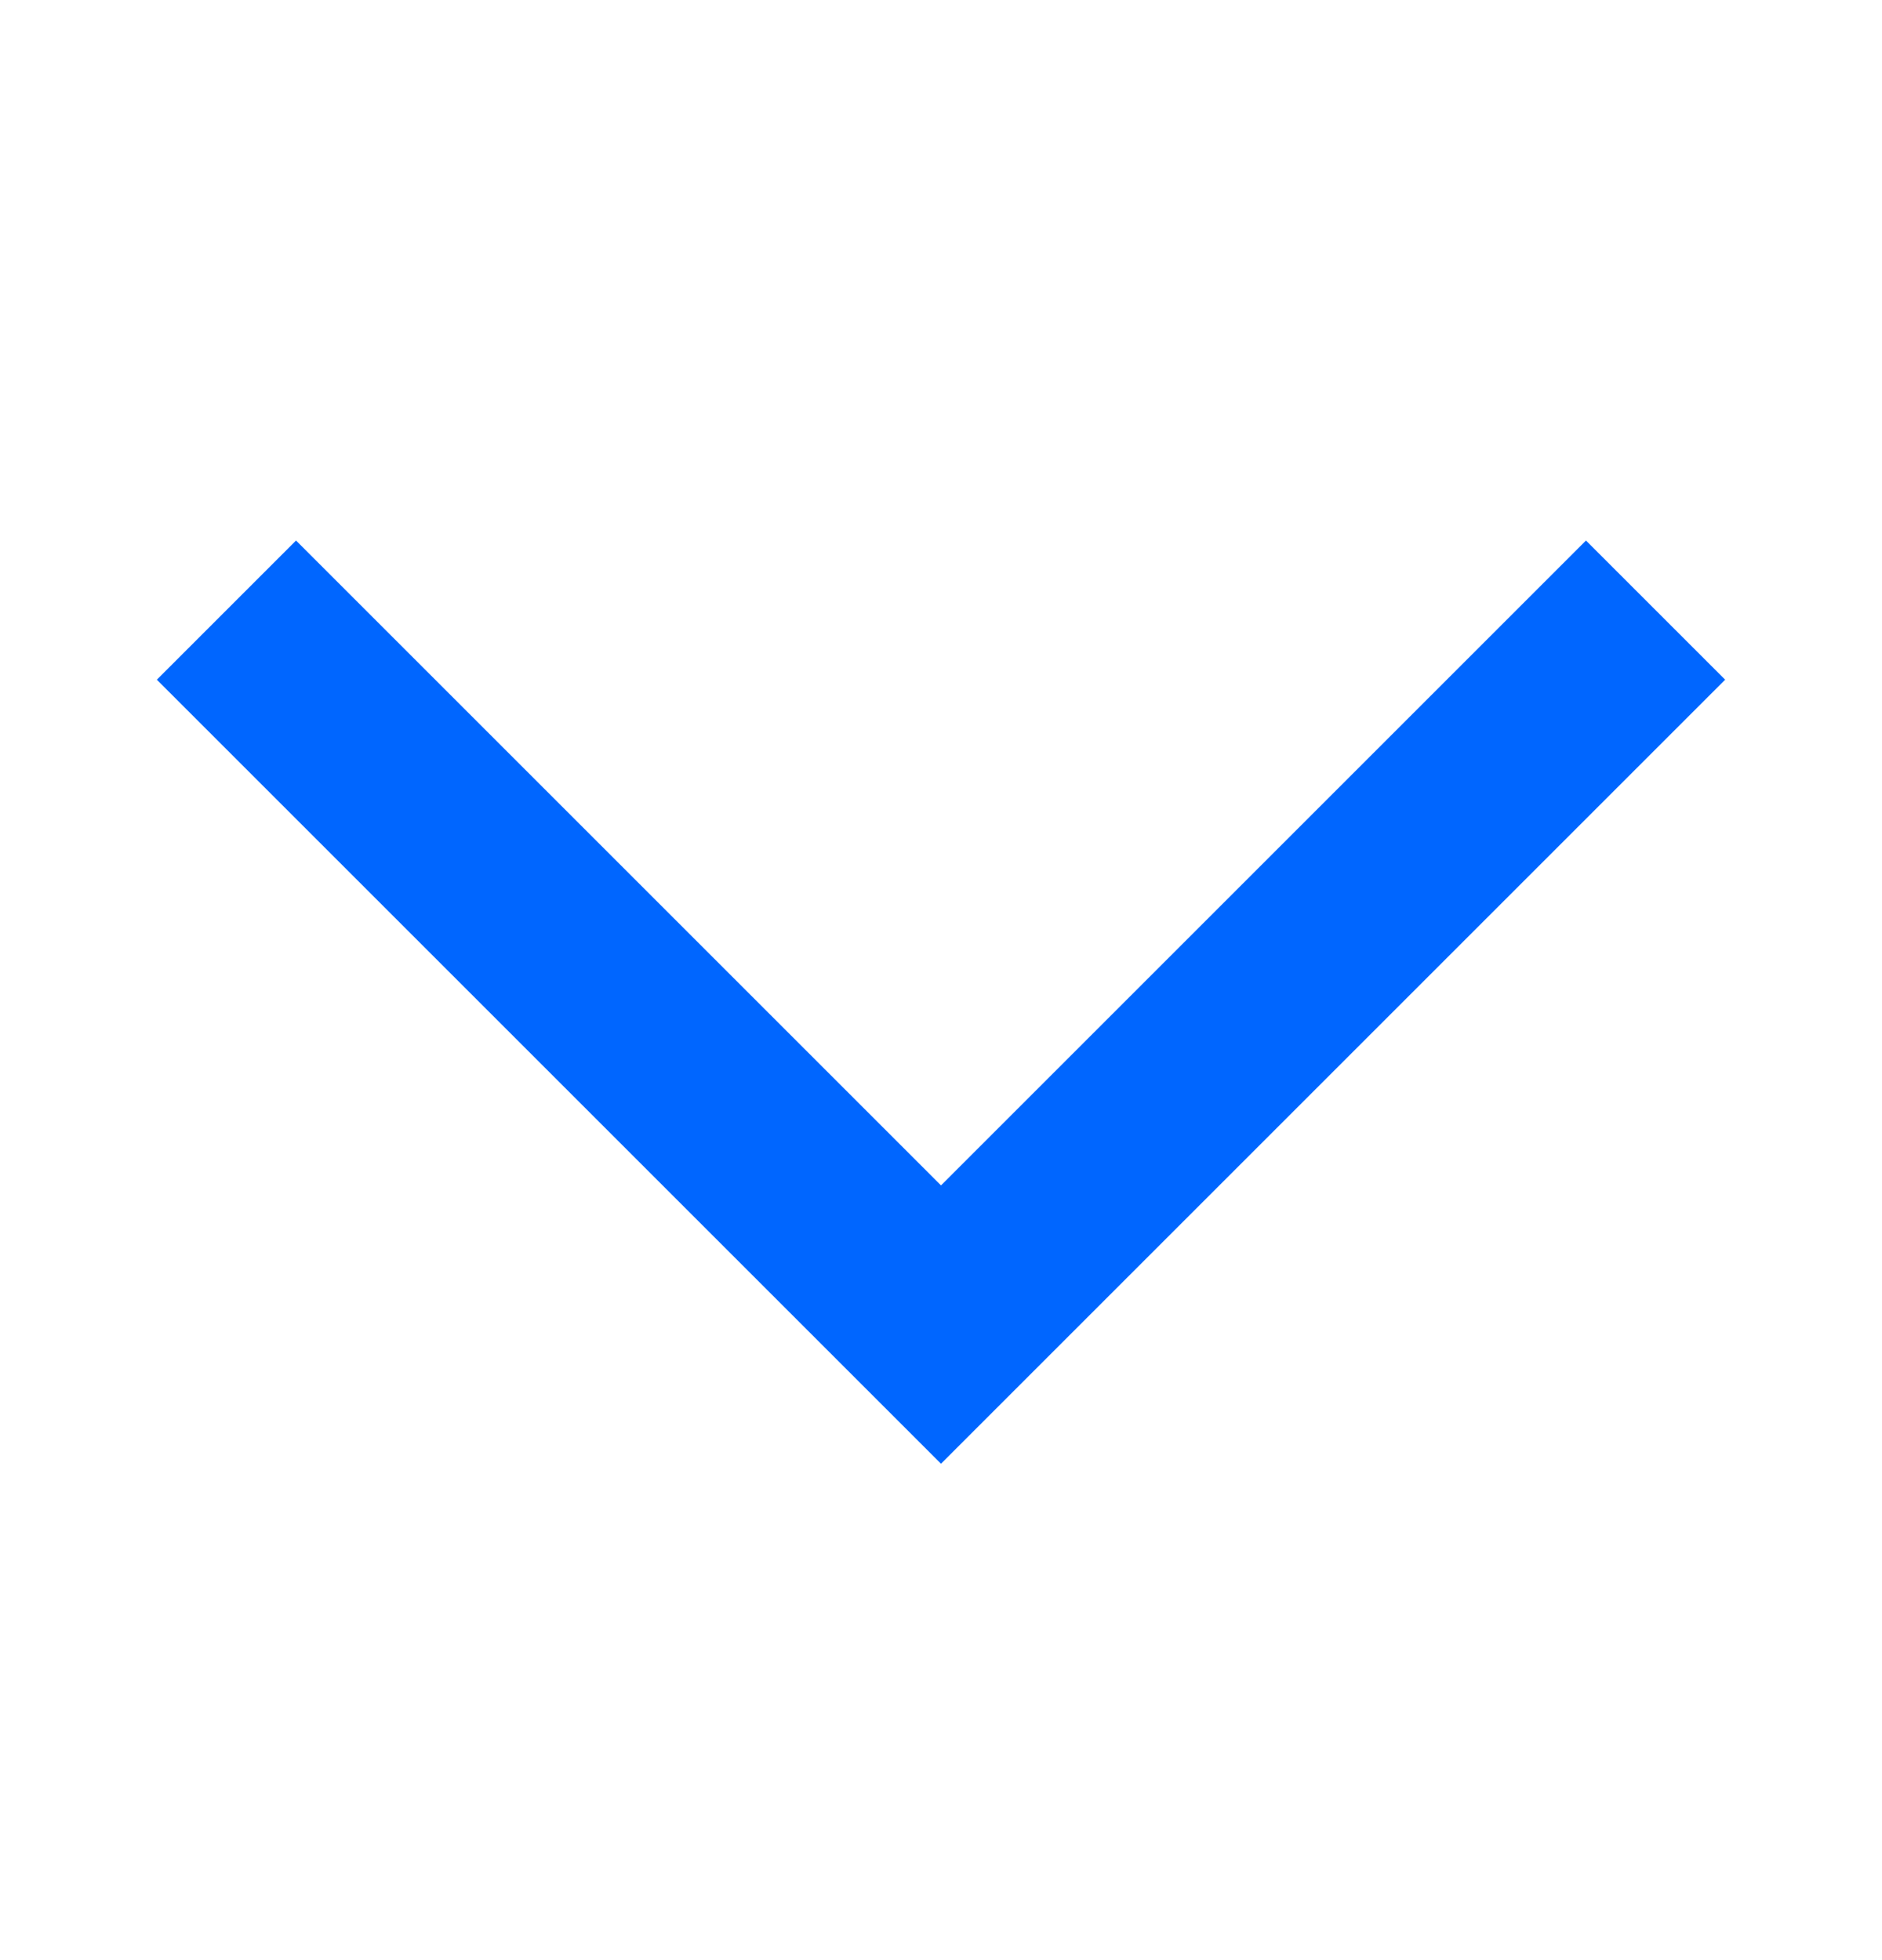
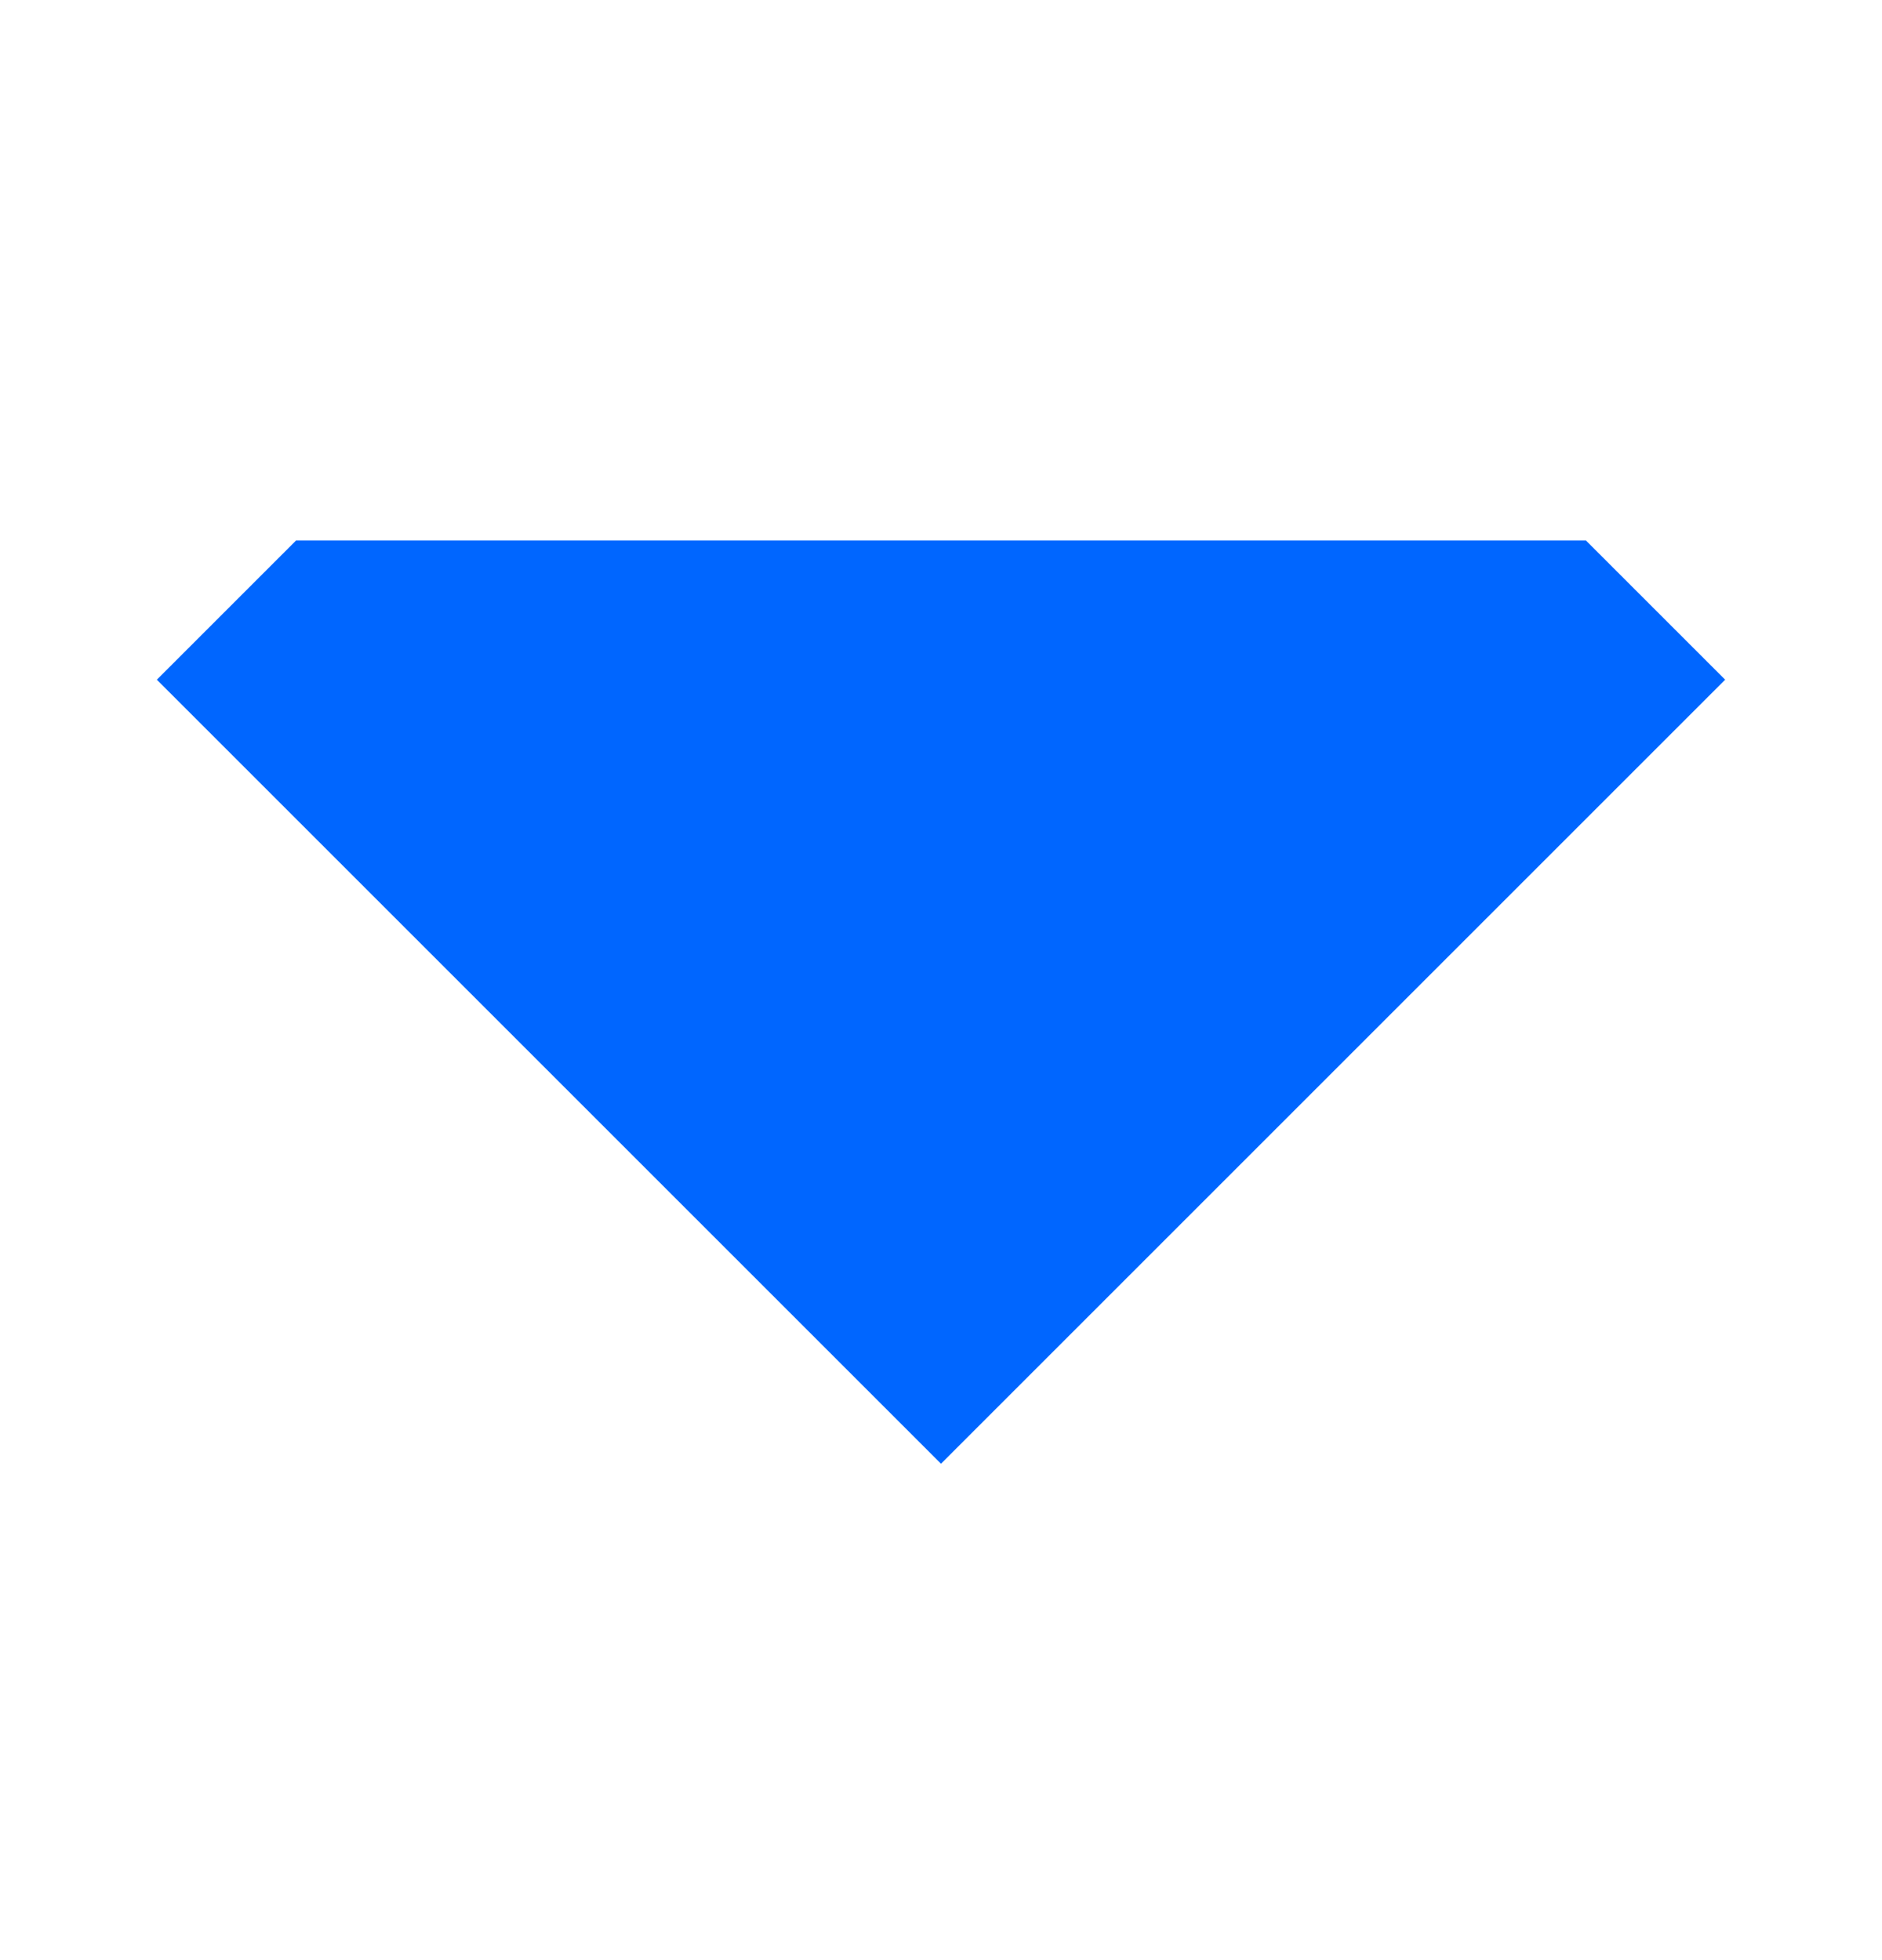
<svg xmlns="http://www.w3.org/2000/svg" width="24" height="25" viewBox="0 0 24 25" fill="none">
-   <path d="M22 8.669L12 18.669L2 8.669L3.775 6.894L12 15.119L20.225 6.894L22 8.669Z" fill="#0066FF" />
+   <path d="M22 8.669L12 18.669L2 8.669L3.775 6.894L20.225 6.894L22 8.669Z" fill="#0066FF" />
</svg>